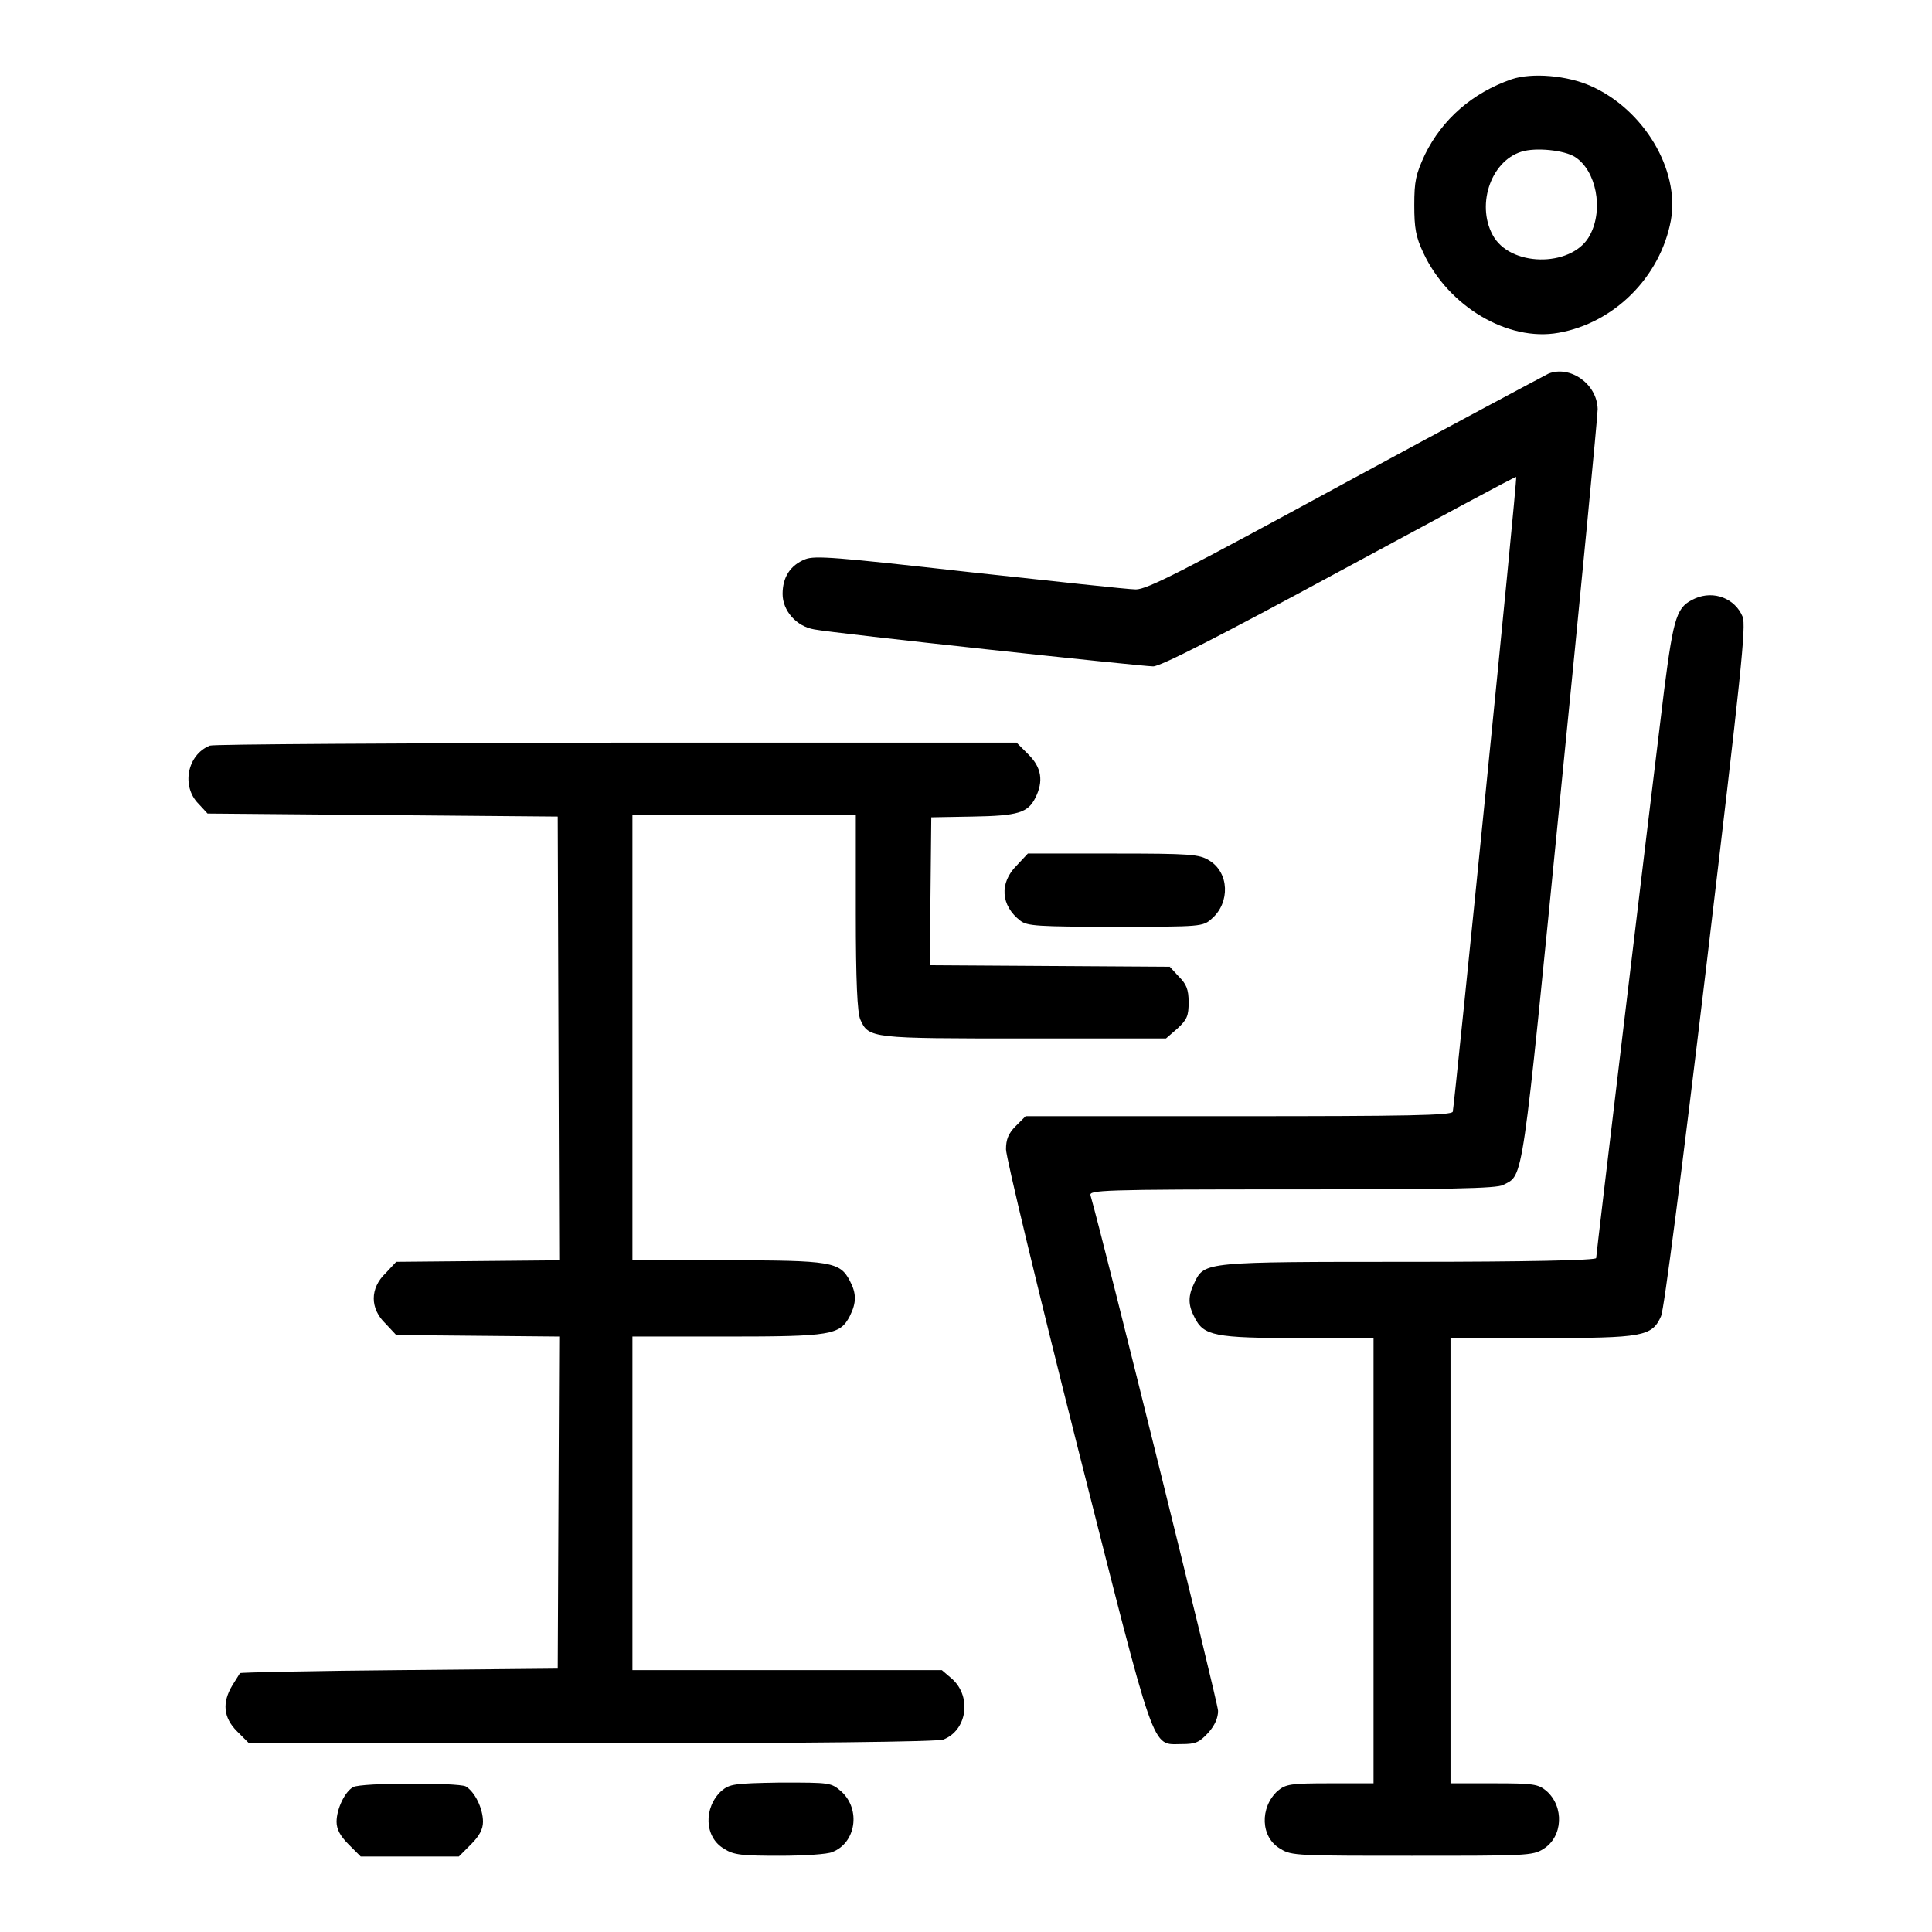
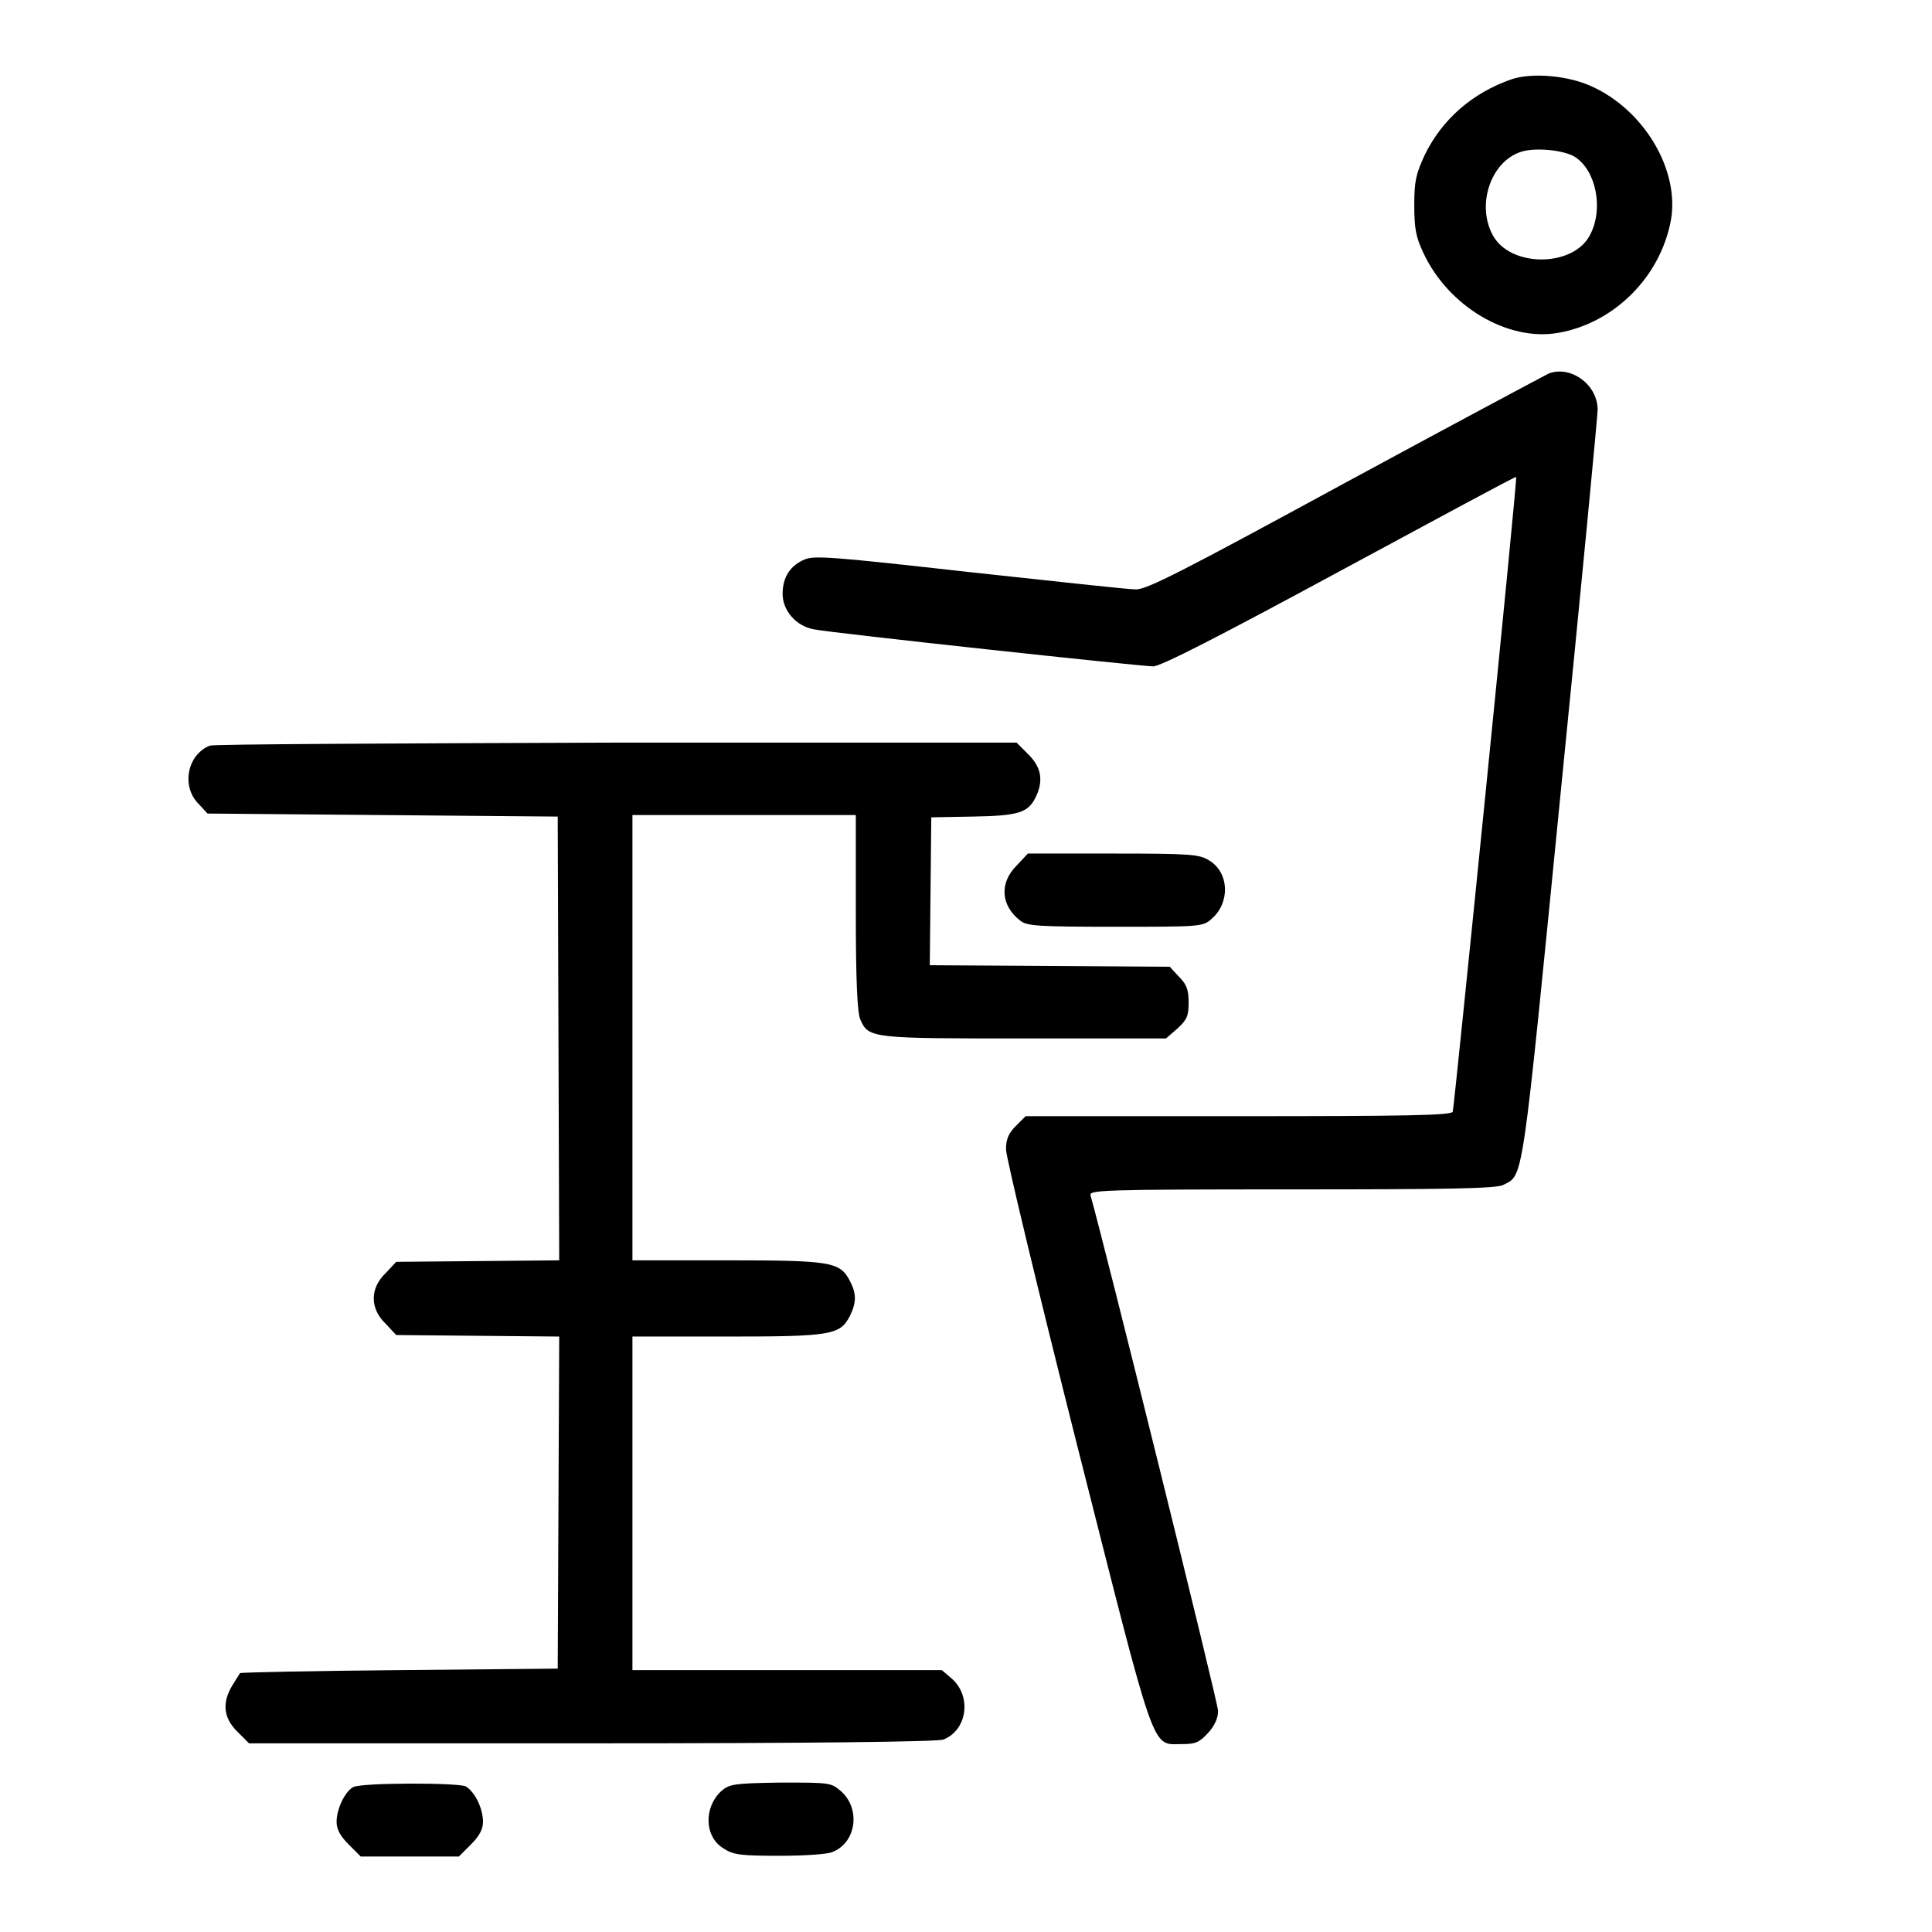
<svg xmlns="http://www.w3.org/2000/svg" x="0px" y="0px" viewBox="0 0 256 256" xml:space="preserve">
  <g>
    <g>
      <g>
        <path fill="#000000" d="M200.3,10.5c-5.2,1.8-9.2,5.3-11.5,10c-1.2,2.6-1.4,3.5-1.4,6.7c0,3,0.2,4.2,1.2,6.3c3.3,7.1,11.2,11.8,17.9,10.6c7.4-1.3,13.5-7.4,14.9-14.9c1.2-6.7-3.6-14.7-10.6-17.8C207.7,10,203,9.6,200.3,10.5z M208.7,20.8c2.8,1.8,3.8,6.9,2,10.3c-2.1,4.2-10.1,4.4-12.7,0.4c-2.5-4-0.6-10.1,3.6-11.4C203.5,19.5,207.3,19.9,208.7,20.8z" />
        <path fill="#000000" d="M205.2,49.5c-0.6,0.3-12.8,6.8-27,14.5c-21.7,11.8-26.2,14.1-27.7,14.1c-1,0-11-1.1-22.1-2.3c-17.8-2-20.4-2.2-21.7-1.7c-2,0.8-3,2.4-3,4.6c0,2.2,1.8,4.3,4.2,4.7c2.5,0.5,43.4,4.9,44.9,4.9c1,0,8.8-4,24.7-12.6c12.8-6.9,23.3-12.6,23.4-12.5c0.2,0.1-8.2,83.4-8.4,84.1c-0.1,0.5-6.3,0.6-28.4,0.6h-28.2l-1.3,1.3c-1,1-1.3,1.8-1.3,3.1c0,1,4.2,18.5,9.4,39.1c10.6,41.8,9.8,39.7,13.9,39.7c1.8,0,2.3-0.2,3.5-1.5c0.9-1,1.3-2,1.3-2.9c0-1.1-15.2-62.4-16.9-68.3c-0.2-0.7,1.2-0.8,26.7-0.8c20.4,0,27.2-0.1,28-0.6c2.7-1.4,2.4,0.6,7.6-52c2.7-27,4.9-49.9,4.9-50.8C211.6,50.8,208,48.4,205.2,49.5z" />
-         <path fill="#000000" d="M224.6,79.3c-2.4,1.1-2.8,2.1-4.1,12.2c-2.3,18.7-9,74.8-9,75.2c0,0.3-9.3,0.5-24.7,0.5c-27.1,0-27.2,0-28.5,2.7c-0.9,1.8-0.9,3,0,4.7c1.2,2.4,2.7,2.7,13.8,2.7h9.9v29.5v29.5h-5.7c-5.3,0-5.9,0.1-7,1c-2.4,2.2-2.3,6.2,0.4,7.7c1.4,0.9,2.4,0.9,17.4,0.9s16,0,17.4-0.9c2.6-1.6,2.8-5.6,0.4-7.7c-1.1-0.9-1.7-1-7-1h-5.7v-29.5v-29.5h12c13.5,0,14.7-0.2,15.9-2.9c0.4-0.9,2.7-18.8,6-46.4c4.6-38.7,5.3-45.1,4.8-46.3C229.9,79.3,227.1,78.2,224.6,79.3z" />
        <path fill="#000000" d="M27.8,98.8c-3,1.2-3.8,5.4-1.5,7.7l1.2,1.3l23.2,0.2l23.2,0.2l0.1,29.4l0.1,29.4l-10.8,0.1l-10.8,0.1l-1.4,1.5c-2.1,2-2.1,4.7,0,6.7l1.4,1.5l10.8,0.1l10.8,0.1l-0.1,22l-0.1,22l-21,0.2c-11.5,0.1-21,0.3-21.1,0.4c0,0-0.5,0.8-1,1.6c-1.4,2.3-1.2,4.3,0.6,6.1l1.6,1.6h45.4c28.4,0,45.9-0.2,46.6-0.5c3.1-1.2,3.8-5.6,1.2-8l-1.4-1.2h-20.5H83.8v-22.1v-22.1h12.5c13.8,0,15-0.2,16.3-2.7c0.9-1.8,0.9-3,0-4.7c-1.3-2.5-2.5-2.7-16.3-2.7H83.8v-29.5v-29.5h14.8h14.8V121c0,9,0.2,13.2,0.6,14.1c1.1,2.5,1.5,2.5,21.8,2.5h18.7l1.5-1.3c1.3-1.2,1.5-1.7,1.5-3.5c0-1.7-0.3-2.4-1.3-3.4l-1.2-1.3l-15.9-0.1l-15.9-0.1l0.1-9.8l0.1-9.8l5.5-0.1c6-0.1,7.3-0.5,8.3-2.5c1.1-2.2,0.8-4-0.9-5.7l-1.6-1.6l-52.9,0C52.5,98.5,28.3,98.6,27.8,98.8z" />
-         <path fill="#000000" d="M134.7,114.7c-2.3,2.3-2.1,5.3,0.5,7.3c0.9,0.7,2.3,0.8,12.6,0.8c11.4,0,11.6,0,12.8-1.1c2.4-2.1,2.3-6.1-0.4-7.7c-1.3-0.8-2.4-0.9-12.7-0.9h-11.3L134.7,114.7z" />
+         <path fill="#000000" d="M134.7,114.7c-2.3,2.3-2.1,5.3,0.5,7.3c0.9,0.7,2.3,0.8,12.6,0.8c11.4,0,11.6,0,12.8-1.1c2.4-2.1,2.3-6.1-0.4-7.7c-1.3-0.8-2.4-0.9-12.7-0.9h-11.3z" />
        <path fill="#000000" d="M46.8,236.8c-1.1,0.6-2.2,2.9-2.2,4.6c0,1,0.5,1.9,1.6,3l1.6,1.6h6.5h6.5l1.6-1.6c1.1-1.1,1.6-2,1.6-3c0-1.8-1.1-4-2.3-4.7C60.6,236.2,47.9,236.2,46.8,236.8z" />
        <path fill="#000000" d="M95.6,237.3c-2.4,2.2-2.3,6.2,0.4,7.7c1.2,0.8,2.4,0.9,7.3,0.9c3.2,0,6.4-0.2,7-0.5c3.1-1.2,3.8-5.6,1.2-8c-1.4-1.2-1.4-1.2-8.1-1.2C97.2,236.3,96.7,236.4,95.6,237.3z" />
      </g>
    </g>
  </g>
</svg>